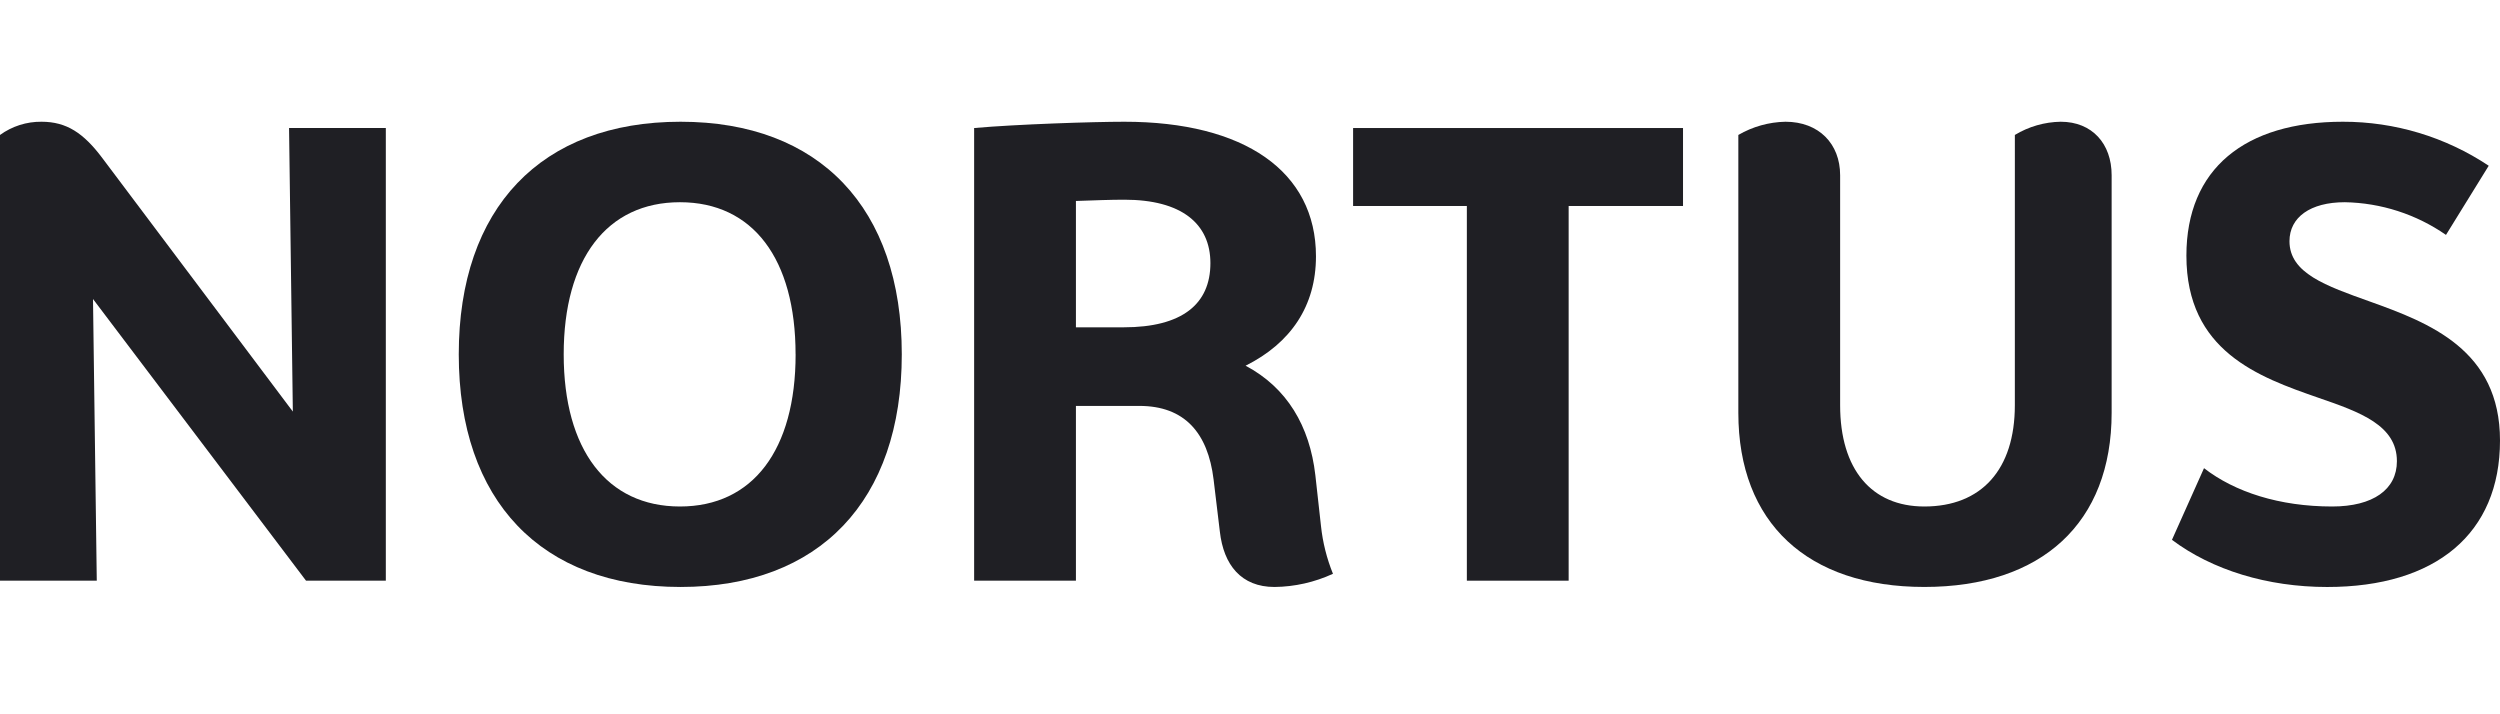
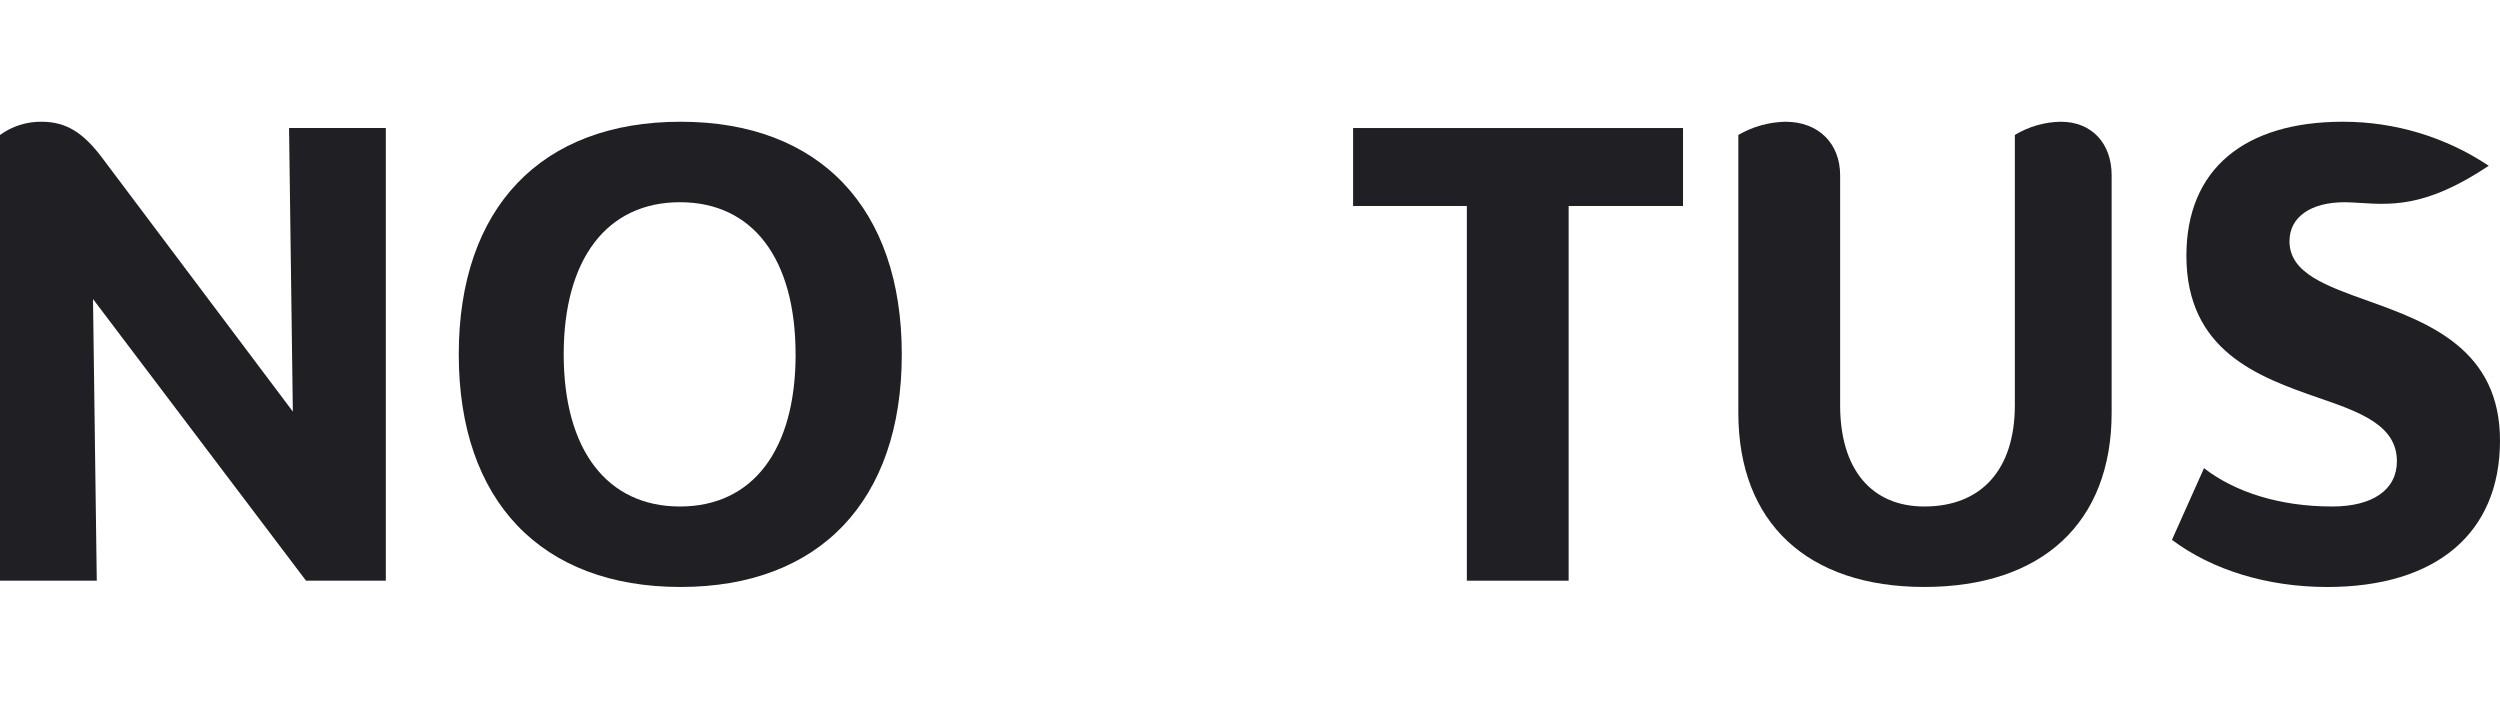
<svg xmlns="http://www.w3.org/2000/svg" width="350px" height="100px" viewBox="0 0 531 100">
  <g id="surface1">
    <path style=" stroke:none;fill-rule:nonzero;fill:rgb(12.157%,12.157%,14.118%);fill-opacity:1;" d="M 81.949 1.336 L 81.949 97.48 L 65 97.48 L 19.754 37.656 L 20.555 97.48 L 0 97.48 L 0 2.809 C 2.562 0.953 5.648 -0.031 8.812 0 C 14.148 0 17.754 2.402 21.758 7.746 L 62.199 61.562 L 61.395 1.336 Z M 81.949 1.336 " />
    <path style=" stroke:none;fill-rule:nonzero;fill:rgb(12.157%,12.157%,14.118%);fill-opacity:1;" d="M 97.441 49.406 C 97.441 18.289 114.926 0 144.555 0 C 174.055 0 191.539 18.293 191.539 49.406 C 191.539 80.52 174.055 98.816 144.555 98.816 C 114.93 98.816 97.441 80.52 97.441 49.406 Z M 168.98 49.406 C 168.98 29.109 159.906 17.094 144.422 17.094 C 128.941 17.094 119.73 29.109 119.73 49.406 C 119.73 69.703 128.941 81.723 144.422 81.723 C 159.906 81.723 168.988 69.703 168.988 49.406 Z M 168.98 49.406 " />
-     <path style=" stroke:none;fill-rule:nonzero;fill:rgb(12.157%,12.157%,14.118%);fill-opacity:1;" d="M 283.121 96.016 C 279.227 97.812 274.996 98.77 270.711 98.816 C 263.637 98.816 259.898 94.145 259.098 87.066 L 257.766 75.98 C 256.559 66.102 251.617 60.359 242.012 60.359 L 228.527 60.359 L 228.527 97.477 L 206.906 97.477 L 206.906 1.336 C 215.98 0.531 232.266 0 238.805 0 C 264.305 0 279.512 10.551 279.512 28.586 C 279.512 39.133 274.176 47.012 264.562 51.82 C 273.371 56.496 278.176 64.641 279.379 75.059 L 280.578 85.875 C 280.949 89.355 281.805 92.77 283.121 96.016 Z M 228.527 16.828 L 228.527 43.664 L 238.672 43.664 C 251.086 43.664 257.09 38.727 257.09 30.043 C 257.09 21.633 250.945 16.559 238.805 16.559 C 235.871 16.559 232.398 16.695 228.527 16.828 Z M 228.527 16.828 " />
    <path style=" stroke:none;fill-rule:nonzero;fill:rgb(12.157%,12.157%,14.118%);fill-opacity:1;" d="M 357.473 17.895 L 333.18 17.895 L 333.18 97.48 L 311.559 97.48 L 311.559 17.895 L 287.398 17.895 L 287.398 1.336 L 357.473 1.336 Z M 357.473 17.895 " />
    <path style=" stroke:none;fill-rule:nonzero;fill:rgb(12.157%,12.157%,14.118%);fill-opacity:1;" d="M 427.957 2.805 C 430.898 1.023 434.262 0.055 437.699 0 C 444.375 0 448.512 4.676 448.512 11.352 L 448.512 61.824 C 448.512 85.195 433.695 98.812 408.73 98.812 C 383.902 98.812 369.223 85.195 369.223 61.824 L 369.223 2.805 C 372.27 1.035 375.715 0.07 379.234 0 C 386.305 0 390.844 4.676 390.844 11.352 L 390.844 60.223 C 390.844 73.848 397.52 81.723 408.73 81.723 C 420.875 81.723 427.953 73.848 427.953 60.223 Z M 427.957 2.805 " />
-     <path style=" stroke:none;fill-rule:nonzero;fill:rgb(12.157%,12.157%,14.118%);fill-opacity:1;" d="M 528.605 9.348 L 519.527 24.035 C 513.207 19.648 505.73 17.23 498.039 17.094 C 490.703 17.094 486.285 20.297 486.285 25.375 C 486.285 32.18 494.027 34.852 503.371 38.191 C 516.047 42.734 531 48.477 531 67.703 C 531 87.465 517.383 98.82 494.293 98.82 C 481.609 98.82 469.867 95.215 461.324 88.805 L 468.133 73.582 C 474.672 78.648 484.148 81.723 495.355 81.723 C 504.039 81.723 509.102 78.117 509.102 72.105 C 509.102 64.496 501.359 61.695 492.418 58.625 C 479.738 54.219 464.391 48.738 464.391 28.441 C 464.391 10.012 476.797 0 497.621 0 C 508.648 -0.016 519.426 3.234 528.605 9.348 Z M 528.605 9.348 " />
+     <path style=" stroke:none;fill-rule:nonzero;fill:rgb(12.157%,12.157%,14.118%);fill-opacity:1;" d="M 528.605 9.348 C 513.207 19.648 505.73 17.23 498.039 17.094 C 490.703 17.094 486.285 20.297 486.285 25.375 C 486.285 32.18 494.027 34.852 503.371 38.191 C 516.047 42.734 531 48.477 531 67.703 C 531 87.465 517.383 98.82 494.293 98.82 C 481.609 98.82 469.867 95.215 461.324 88.805 L 468.133 73.582 C 474.672 78.648 484.148 81.723 495.355 81.723 C 504.039 81.723 509.102 78.117 509.102 72.105 C 509.102 64.496 501.359 61.695 492.418 58.625 C 479.738 54.219 464.391 48.738 464.391 28.441 C 464.391 10.012 476.797 0 497.621 0 C 508.648 -0.016 519.426 3.234 528.605 9.348 Z M 528.605 9.348 " />
  </g>
</svg>